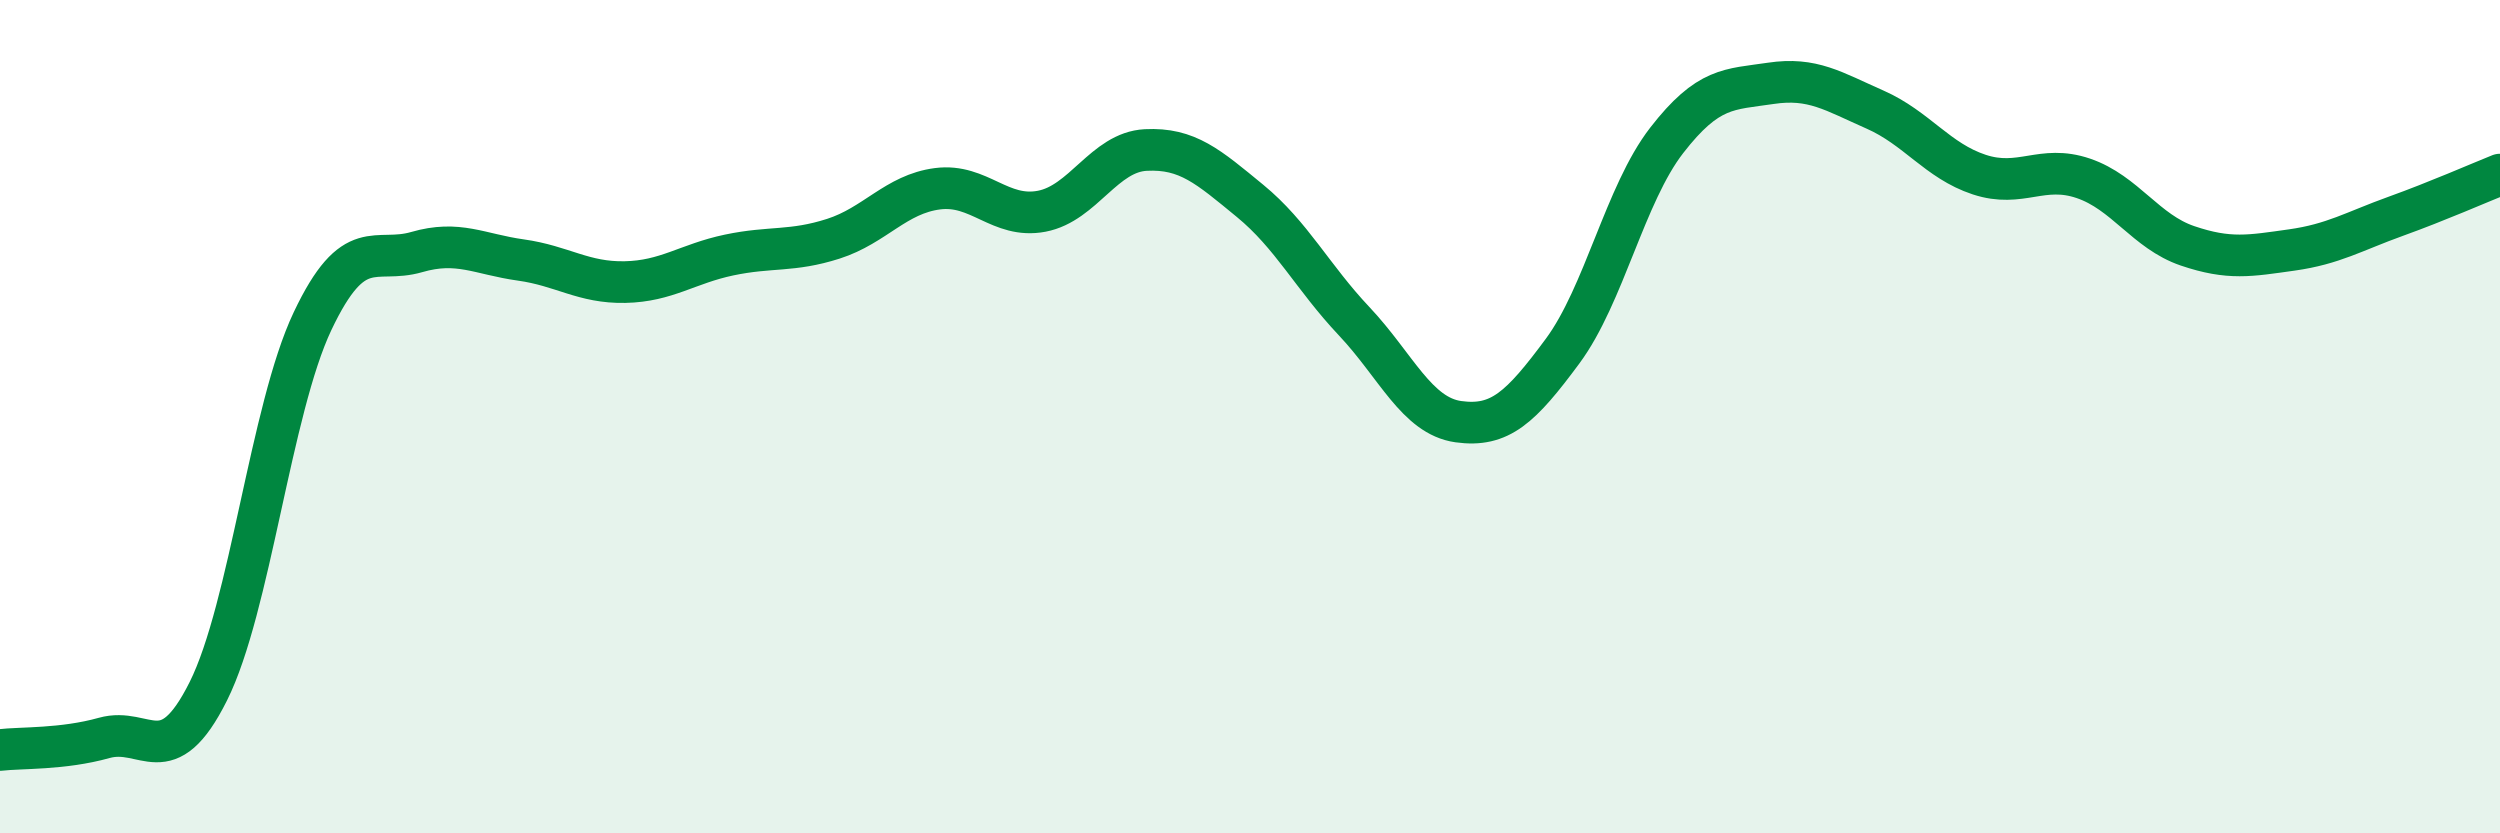
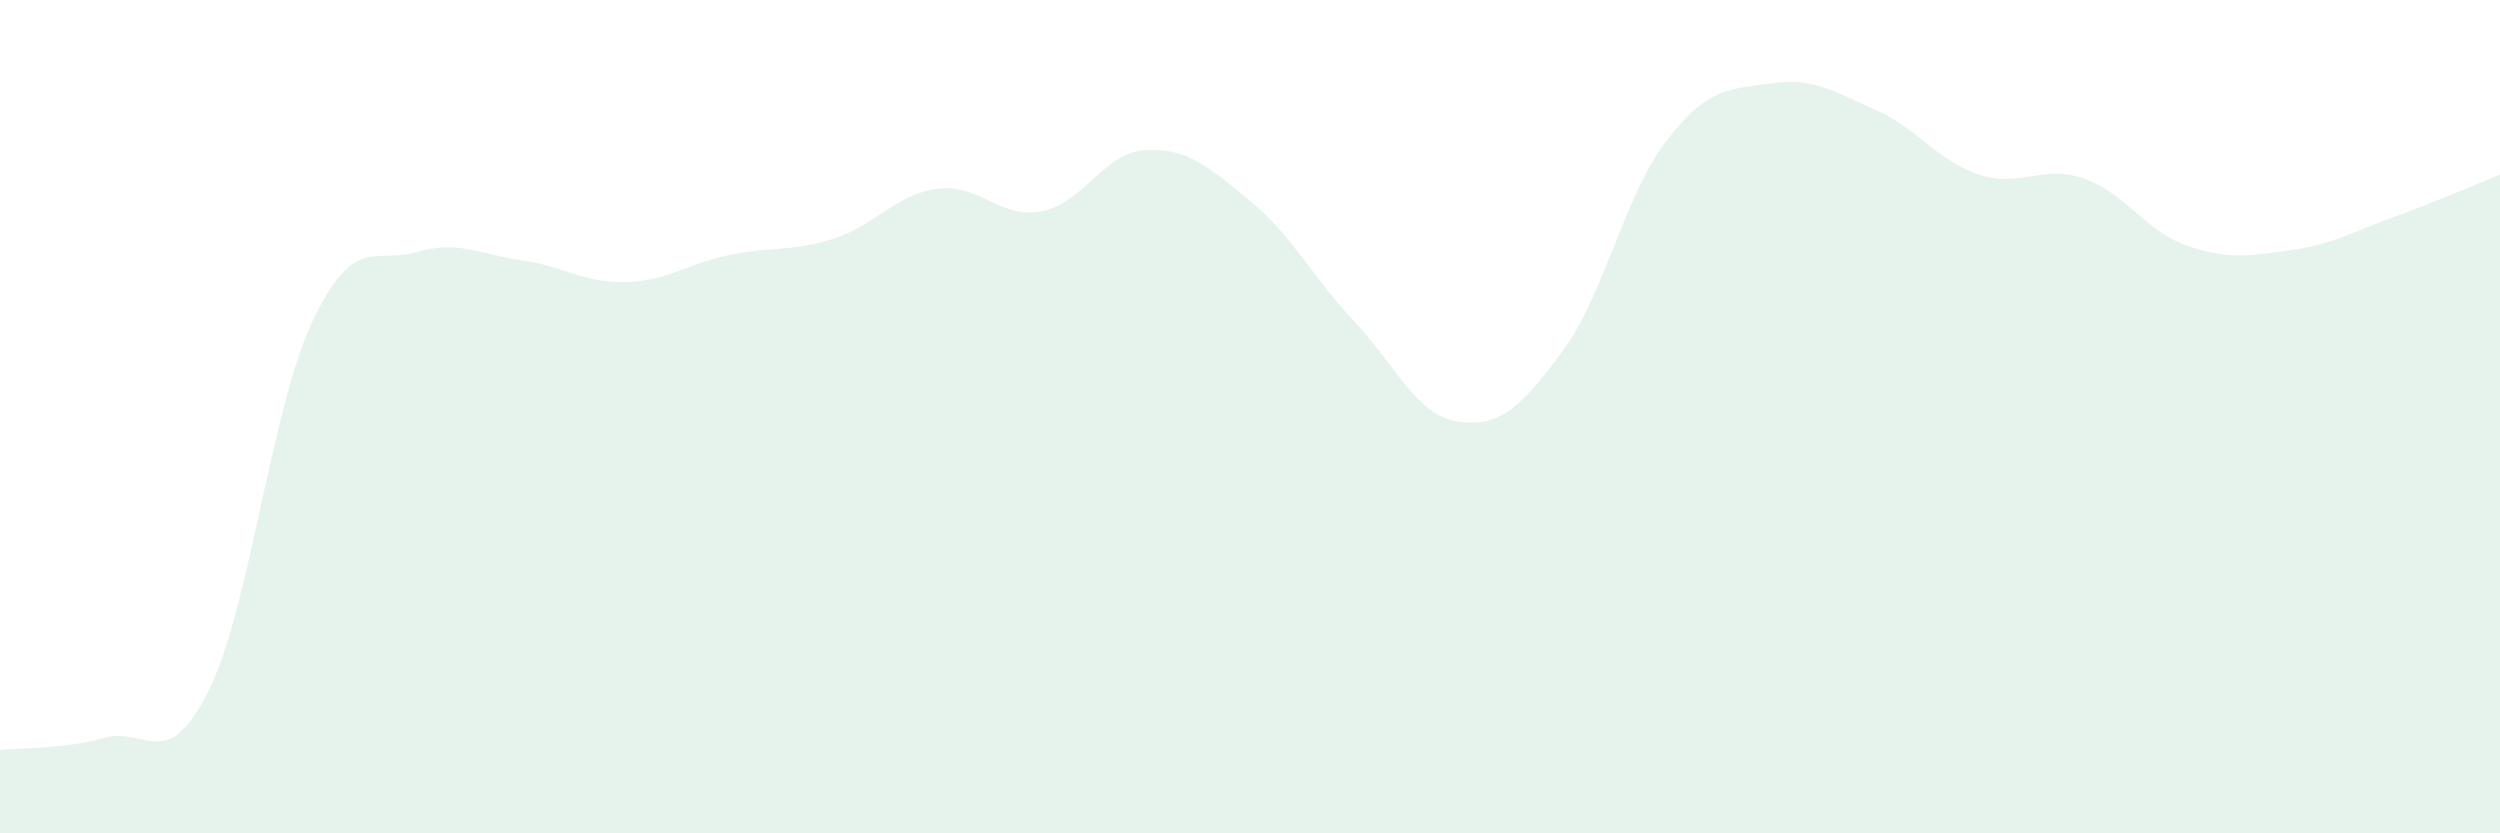
<svg xmlns="http://www.w3.org/2000/svg" width="60" height="20" viewBox="0 0 60 20">
  <path d="M 0,18 C 0.5,17.94 1.5,17.99 2.5,17.71 C 3.5,17.43 4,18.59 5,16.59 C 6,14.59 6.5,9.82 7.5,7.71 C 8.5,5.6 9,6.34 10,6.05 C 11,5.76 11.5,6.1 12.5,6.24 C 13.5,6.38 14,6.79 15,6.77 C 16,6.75 16.5,6.33 17.5,6.12 C 18.5,5.91 19,6.05 20,5.73 C 21,5.41 21.5,4.66 22.5,4.53 C 23.5,4.4 24,5.26 25,5.07 C 26,4.88 26.5,3.65 27.5,3.6 C 28.5,3.55 29,4 30,4.82 C 31,5.64 31.5,6.65 32.5,7.71 C 33.5,8.77 34,9.98 35,10.12 C 36,10.26 36.5,9.78 37.5,8.43 C 38.5,7.08 39,4.66 40,3.37 C 41,2.08 41.5,2.15 42.5,2 C 43.5,1.85 44,2.19 45,2.63 C 46,3.07 46.5,3.86 47.5,4.19 C 48.5,4.52 49,3.94 50,4.28 C 51,4.62 51.5,5.56 52.5,5.9 C 53.5,6.24 54,6.14 55,6 C 56,5.86 56.5,5.55 57.5,5.19 C 58.5,4.83 59.5,4.39 60,4.19L60 20L0 20Z" fill="#008740" opacity="0.1" stroke-linecap="round" stroke-linejoin="round" />
-   <path d="M 0,18 C 0.5,17.94 1.5,17.99 2.5,17.71 C 3.5,17.43 4,18.59 5,16.59 C 6,14.59 6.5,9.82 7.5,7.71 C 8.5,5.6 9,6.34 10,6.05 C 11,5.76 11.5,6.1 12.5,6.24 C 13.5,6.38 14,6.79 15,6.77 C 16,6.75 16.5,6.33 17.5,6.12 C 18.5,5.91 19,6.05 20,5.73 C 21,5.41 21.5,4.66 22.5,4.53 C 23.5,4.4 24,5.26 25,5.07 C 26,4.88 26.5,3.65 27.5,3.6 C 28.5,3.55 29,4 30,4.82 C 31,5.64 31.5,6.65 32.5,7.71 C 33.5,8.77 34,9.98 35,10.12 C 36,10.26 36.5,9.78 37.5,8.43 C 38.5,7.08 39,4.66 40,3.37 C 41,2.08 41.5,2.15 42.5,2 C 43.5,1.85 44,2.19 45,2.63 C 46,3.07 46.5,3.86 47.5,4.19 C 48.5,4.52 49,3.94 50,4.28 C 51,4.62 51.5,5.56 52.5,5.9 C 53.5,6.24 54,6.14 55,6 C 56,5.86 56.5,5.55 57.5,5.19 C 58.5,4.83 59.5,4.39 60,4.19" stroke="#008740" stroke-width="1" fill="none" stroke-linecap="round" stroke-linejoin="round" />
</svg>